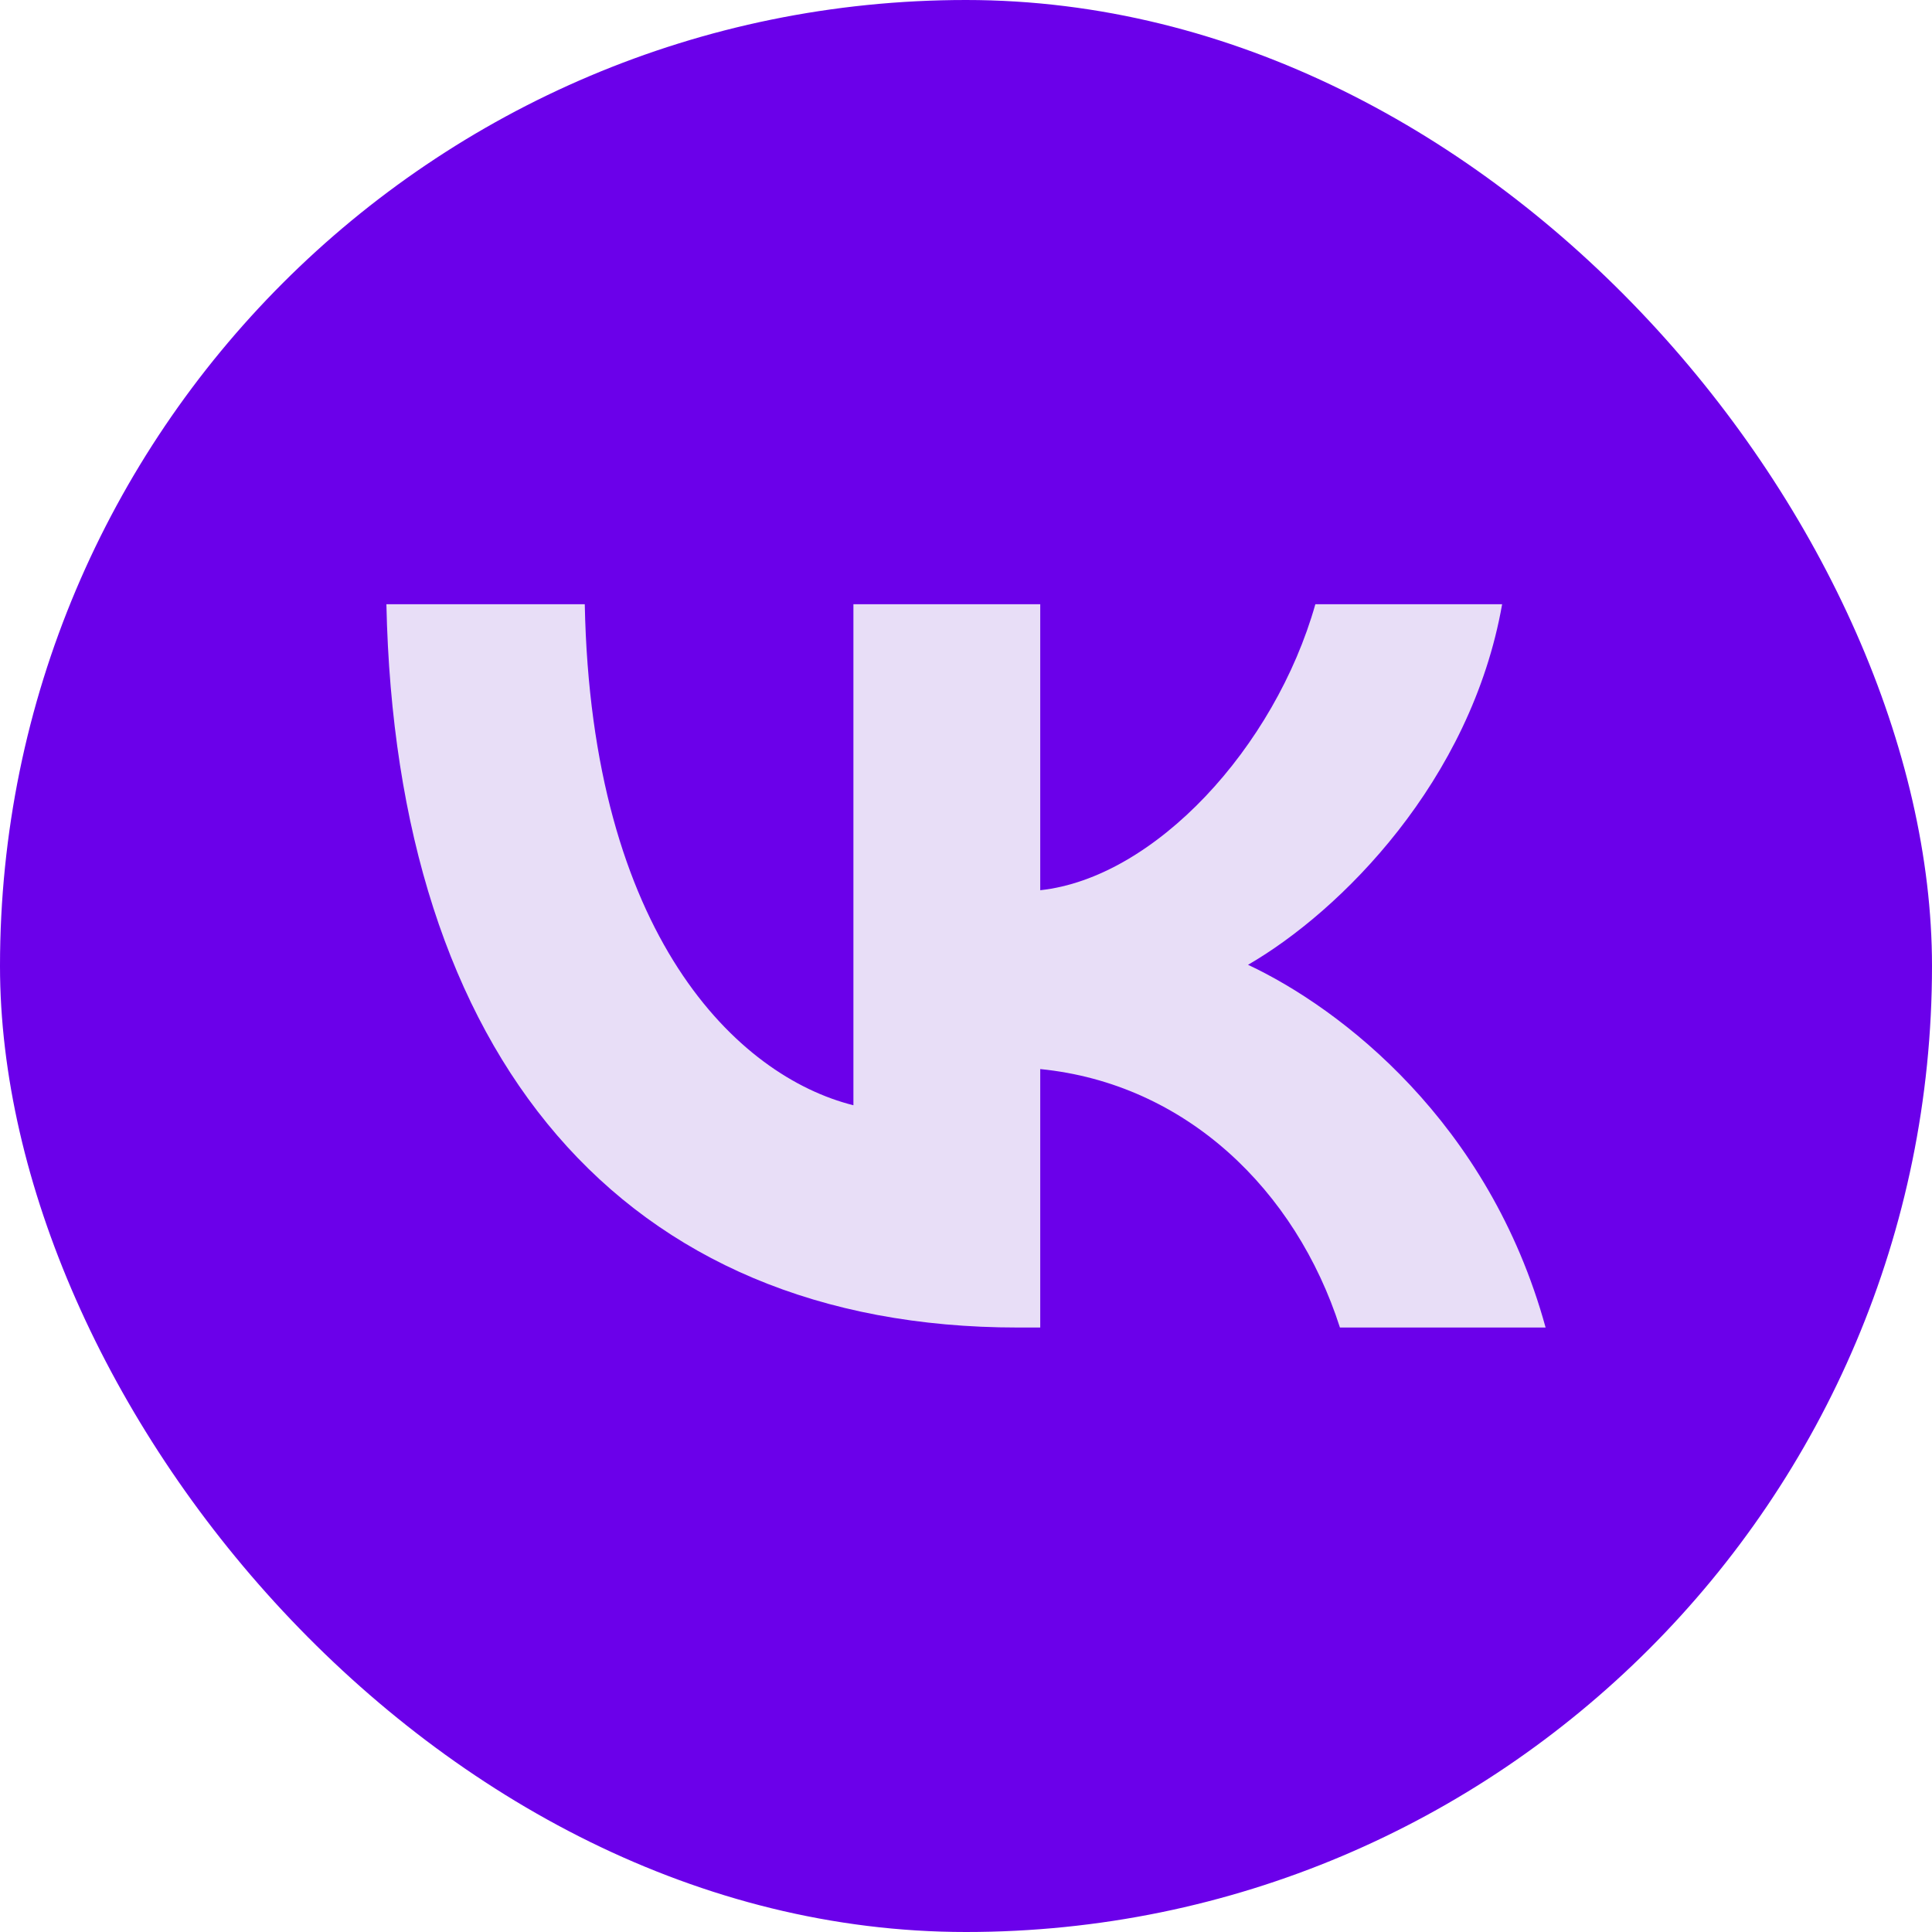
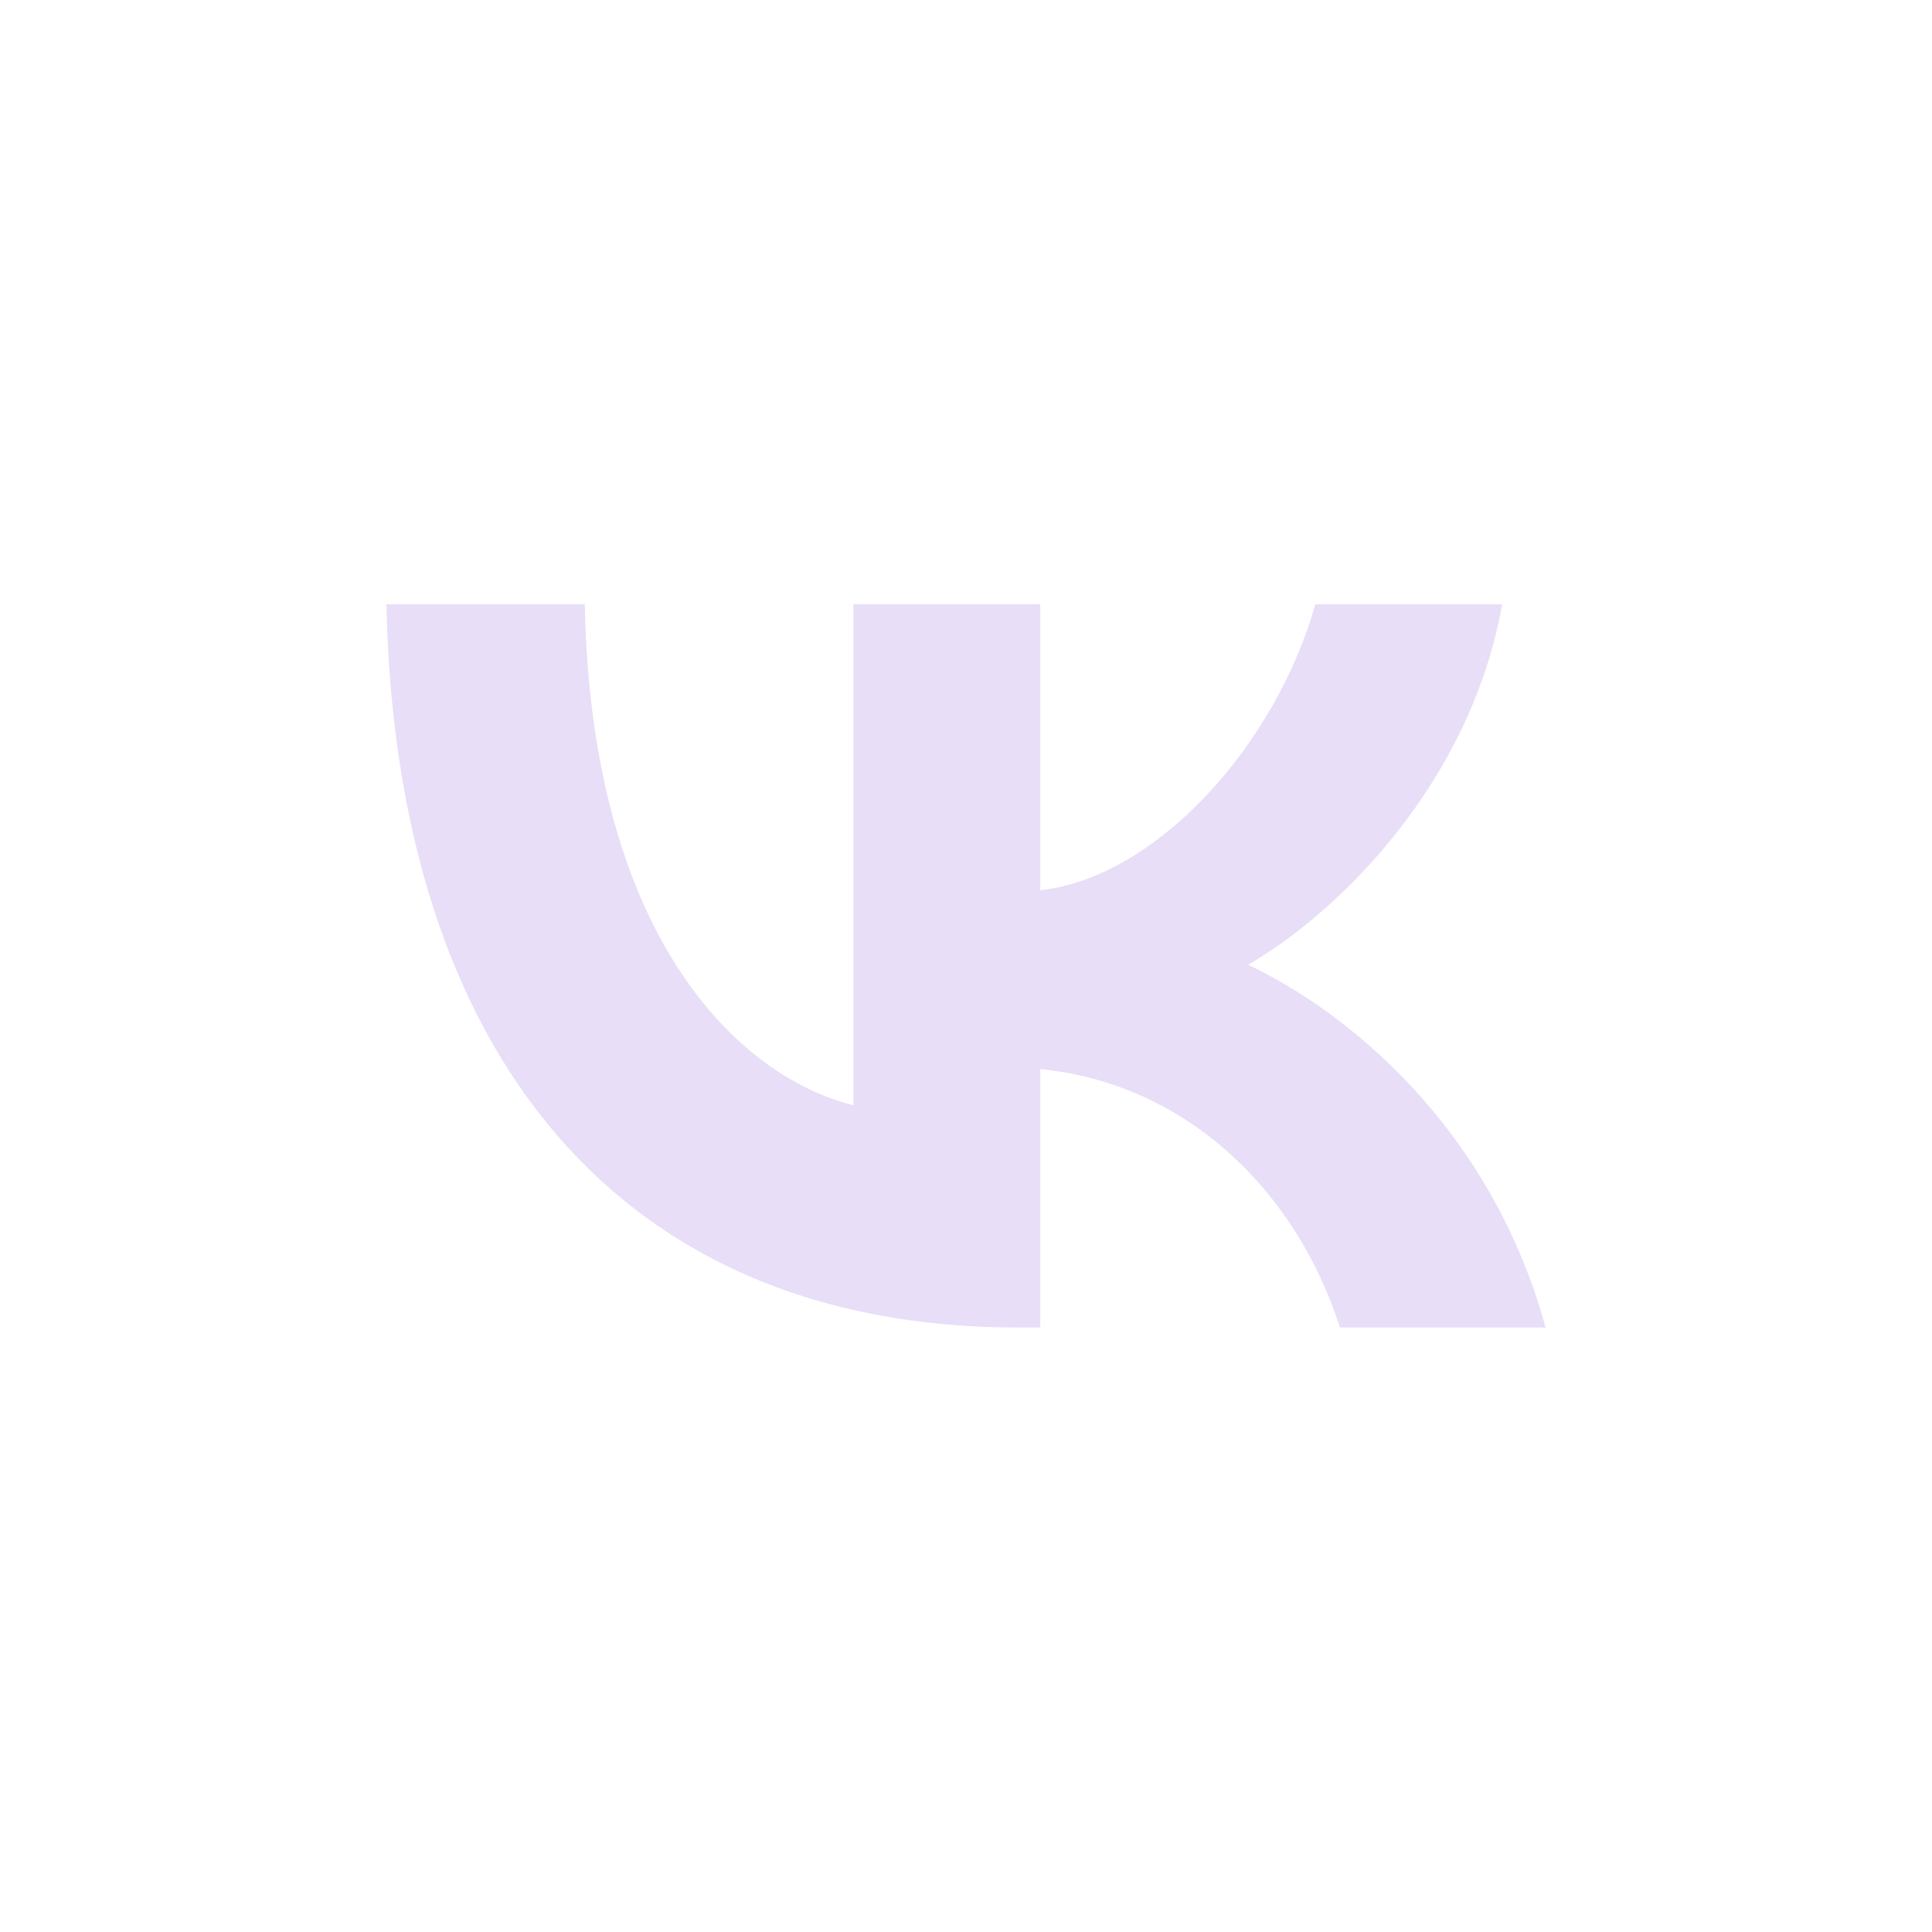
<svg xmlns="http://www.w3.org/2000/svg" width="40" height="40" viewBox="0 0 40 40" fill="none">
-   <rect width="40" height="40" rx="20" fill="#6B00EA" />
  <path d="M21.072 27.485C12.872 27.485 8.195 21.864 8 12.51H12.107C12.242 19.375 15.27 22.284 17.669 22.883V12.51H21.537V18.431C23.905 18.176 26.393 15.478 27.233 12.51H31.1C30.456 16.168 27.758 18.866 25.839 19.975C27.758 20.875 30.831 23.228 32 27.485H27.742C26.828 24.637 24.55 22.433 21.537 22.134V27.485H21.072Z" fill="#E8DEF7" />
</svg>